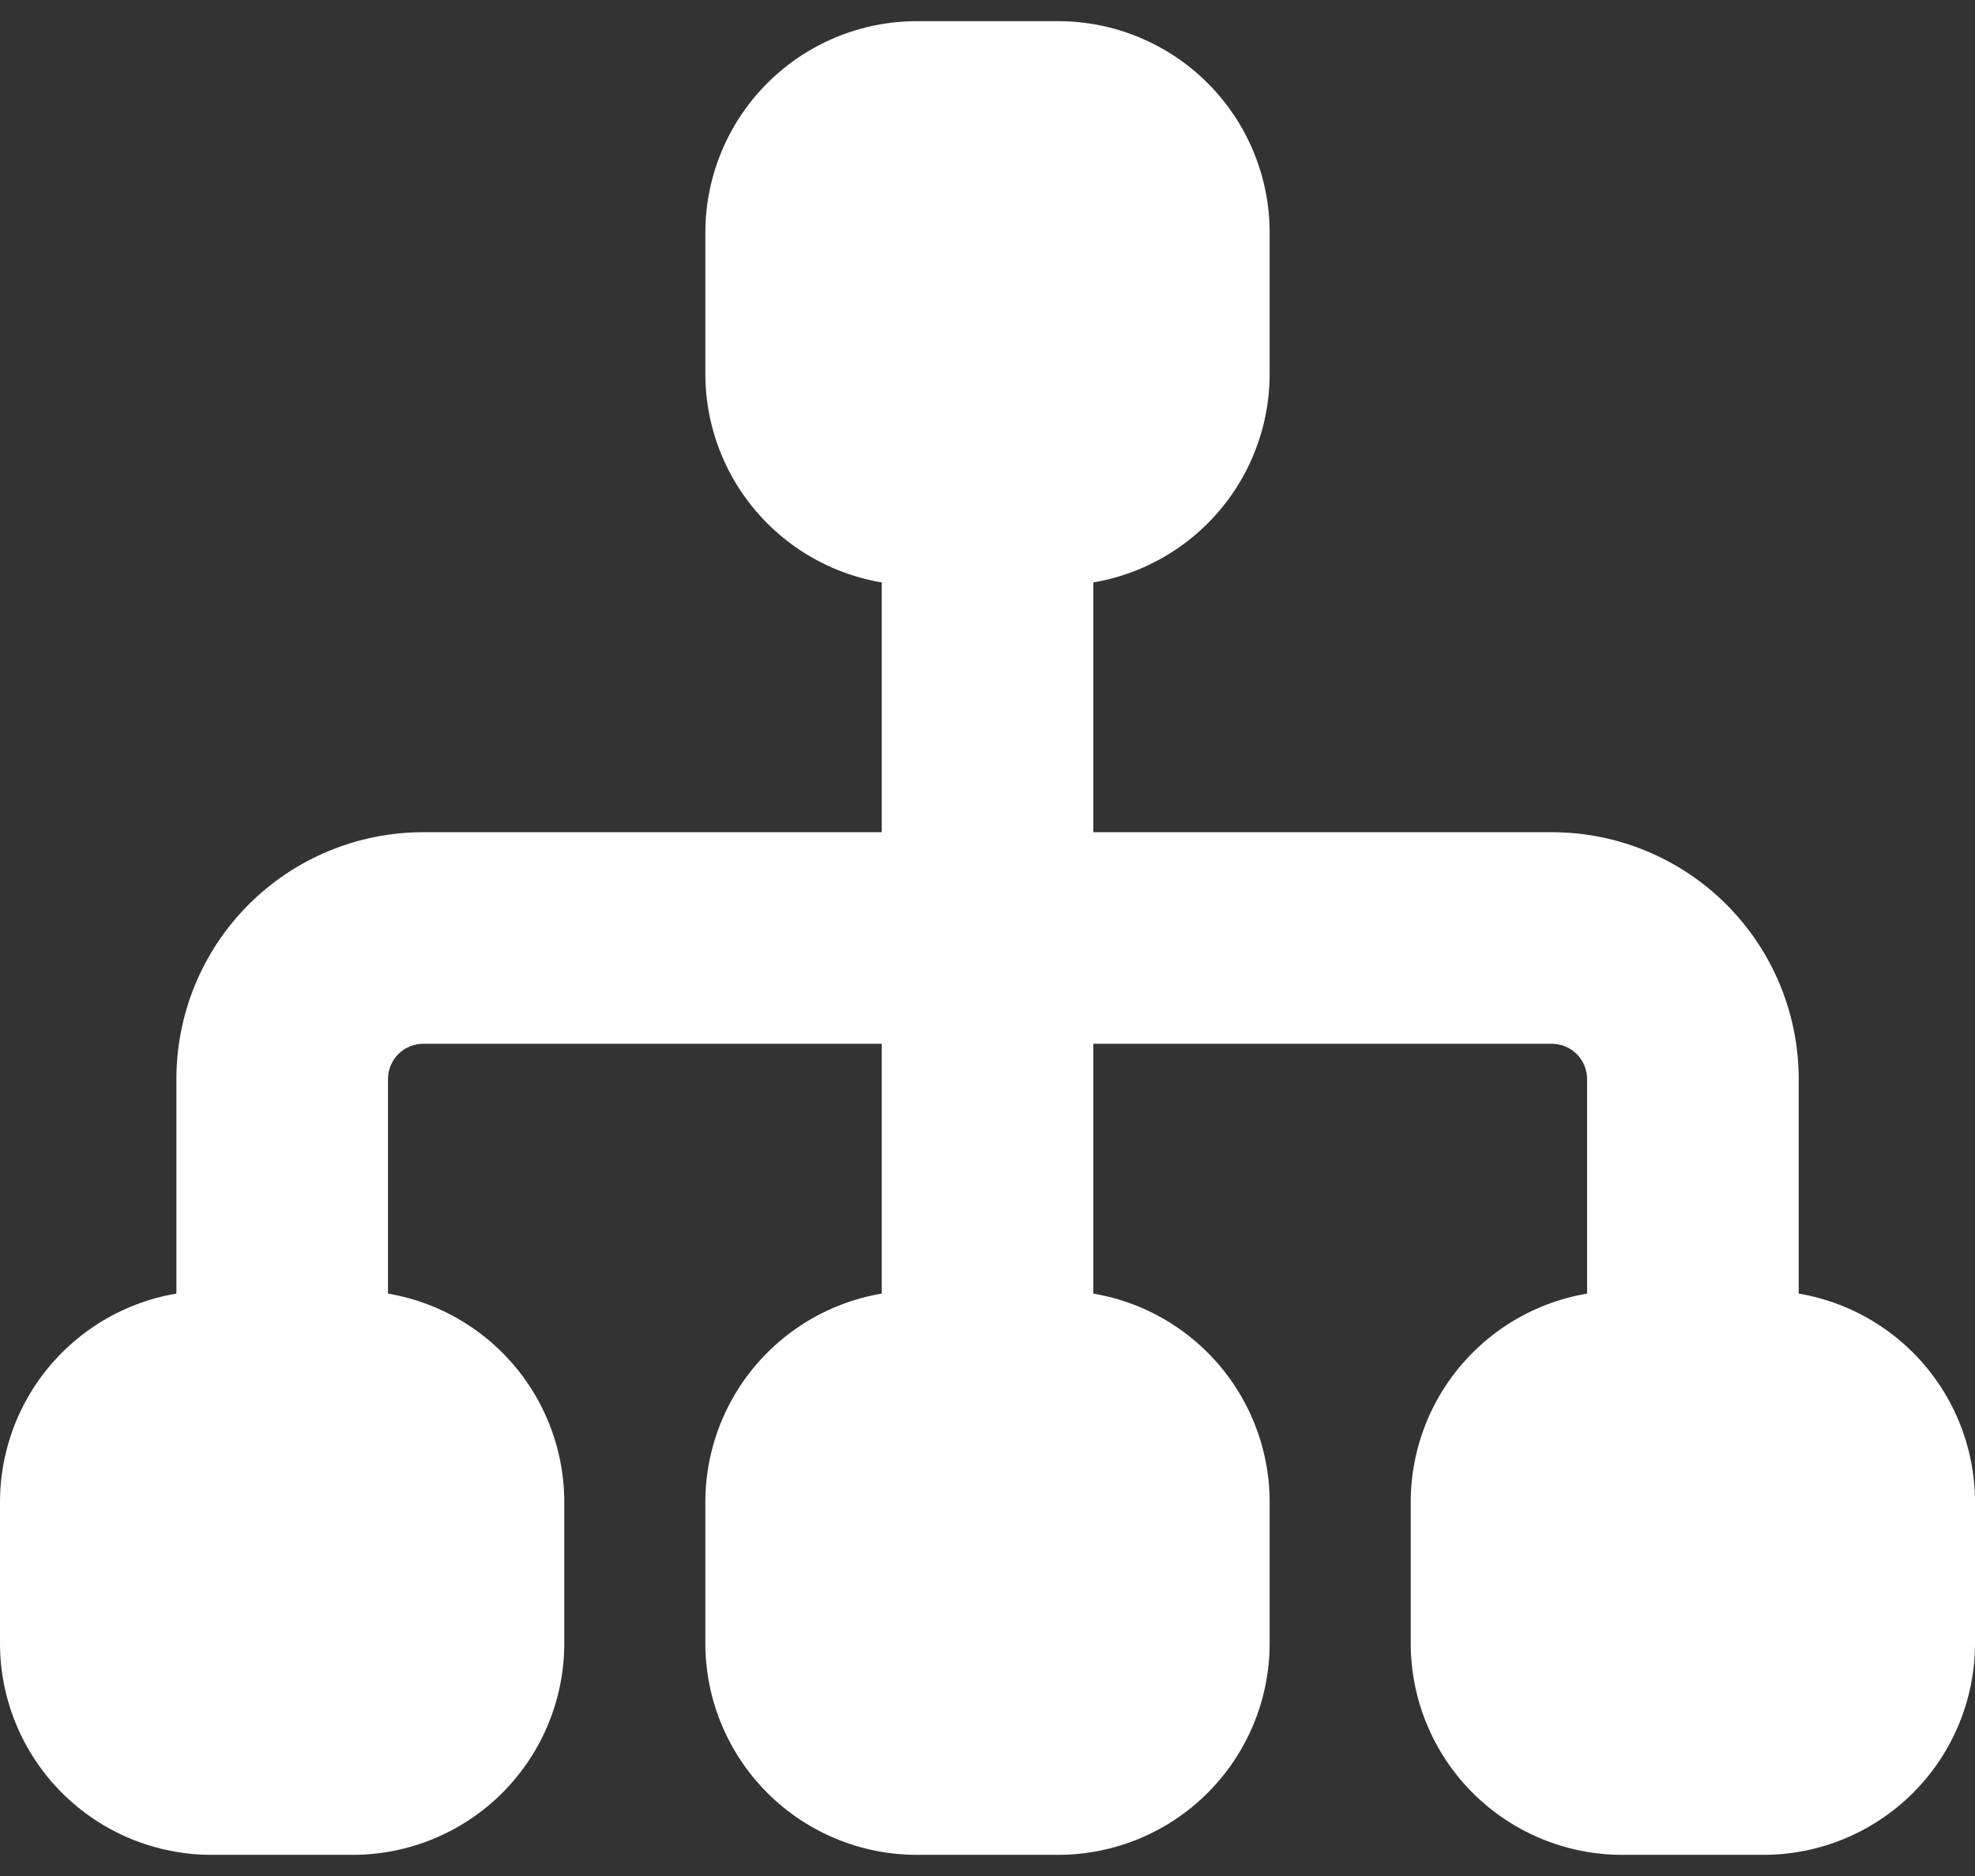
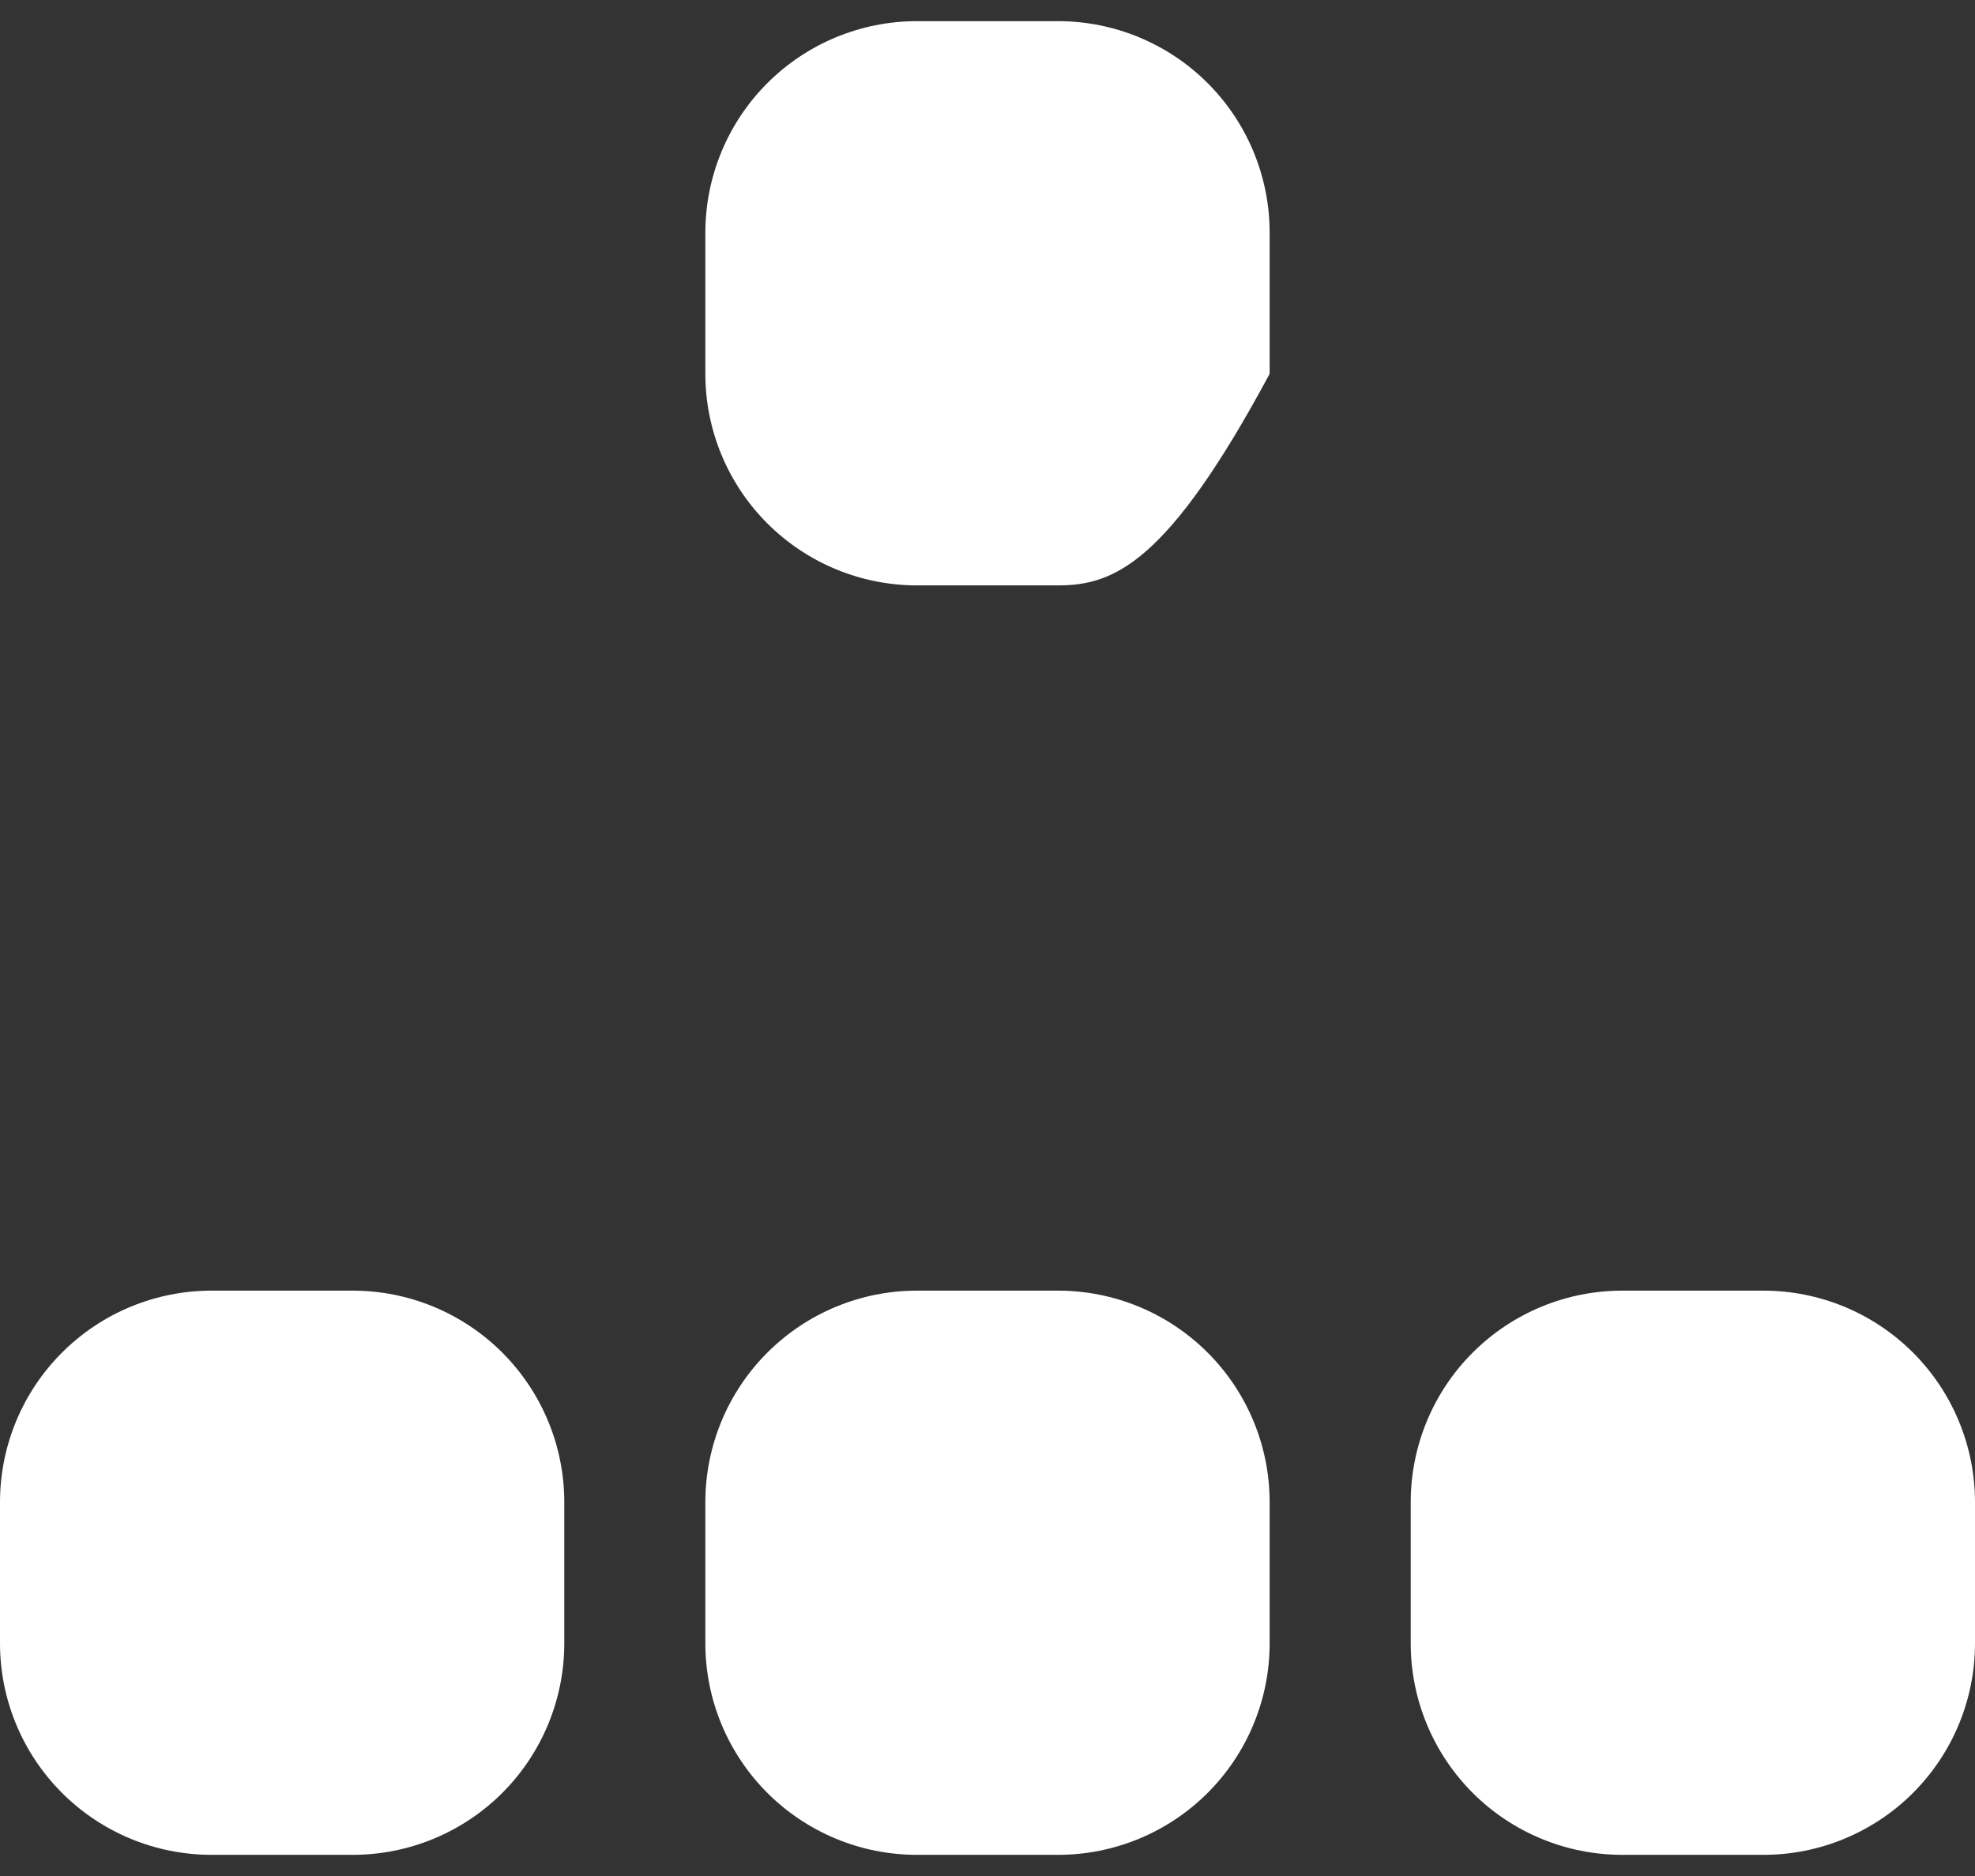
<svg xmlns="http://www.w3.org/2000/svg" width="80" height="76" viewBox="0 0 80 76" fill="none">
  <rect x="0" y="0" width="80" height="76" fill="#333333" stroke="none" />
-   <path fill-rule="evenodd" clip-rule="evenodd" d="M35.716 42.285V63.714H44.287V42.285H62.859C63.238 42.285 63.601 42.436 63.869 42.704C64.137 42.971 64.287 43.335 64.287 43.714V63.714C64.287 64.85 64.739 65.941 65.543 66.744C66.346 67.548 67.436 67.999 68.573 67.999C69.71 67.999 70.8 67.548 71.604 66.744C72.407 65.941 72.859 64.85 72.859 63.714V43.714C72.859 41.062 71.805 38.518 69.93 36.643C68.055 34.767 65.511 33.714 62.859 33.714H44.287V12.285H35.716V33.714H17.145C14.492 33.714 11.949 34.767 10.073 36.643C8.198 38.518 7.145 41.062 7.145 43.714V63.714C7.145 64.85 7.596 65.941 8.4 66.744C9.204 67.548 10.294 67.999 11.43 67.999C12.567 67.999 13.657 67.548 14.461 66.744C15.264 65.941 15.716 64.85 15.716 63.714V43.714C15.716 43.335 15.867 42.971 16.134 42.704C16.402 42.436 16.766 42.285 17.145 42.285H35.716Z" fill="white" />
-   <path fill-rule="evenodd" clip-rule="evenodd" d="M28.571 9.429C28.571 7.156 29.474 4.975 31.082 3.368C32.689 1.76 34.87 0.857 37.143 0.857H42.857C45.13 0.857 47.311 1.76 48.918 3.368C50.526 4.975 51.429 7.156 51.429 9.429V15.143C51.429 17.416 50.526 19.597 48.918 21.204C47.311 22.811 45.13 23.715 42.857 23.715H37.143C34.87 23.715 32.689 22.811 31.082 21.204C29.474 19.597 28.571 17.416 28.571 15.143V9.429ZM28.571 60.857C28.571 58.584 29.474 56.404 31.082 54.797C32.689 53.189 34.87 52.286 37.143 52.286H42.857C43.983 52.286 45.097 52.508 46.137 52.938C47.177 53.369 48.122 54.001 48.918 54.797C49.714 55.592 50.345 56.537 50.776 57.577C51.207 58.617 51.429 59.732 51.429 60.857V66.572C51.429 68.845 50.526 71.025 48.918 72.633C47.311 74.24 45.13 75.143 42.857 75.143H37.143C34.87 75.143 32.689 74.24 31.082 72.633C29.474 71.025 28.571 68.845 28.571 66.572V60.857ZM8.571 52.286C7.446 52.286 6.331 52.508 5.291 52.938C4.251 53.369 3.306 54.001 2.511 54.797C1.715 55.592 1.083 56.537 0.652 57.577C0.222 58.617 0 59.732 0 60.857L0 66.572C0 68.845 0.903 71.025 2.511 72.633C4.118 74.24 6.298 75.143 8.571 75.143H14.286C16.559 75.143 18.739 74.24 20.347 72.633C21.954 71.025 22.857 68.845 22.857 66.572V60.857C22.857 58.584 21.954 56.404 20.347 54.797C18.739 53.189 16.559 52.286 14.286 52.286H8.571ZM57.143 60.857C57.143 59.732 57.365 58.617 57.795 57.577C58.226 56.537 58.857 55.592 59.653 54.797C60.449 54.001 61.394 53.369 62.434 52.938C63.474 52.508 64.589 52.286 65.714 52.286H71.429C72.554 52.286 73.669 52.508 74.709 52.938C75.749 53.369 76.694 54.001 77.49 54.797C78.285 55.592 78.917 56.537 79.347 57.577C79.778 58.617 80 59.732 80 60.857V66.572C80 68.845 79.097 71.025 77.49 72.633C75.882 74.24 73.702 75.143 71.429 75.143H65.714C63.441 75.143 61.261 74.24 59.653 72.633C58.046 71.025 57.143 68.845 57.143 66.572V60.857Z" fill="white" />
+   <path fill-rule="evenodd" clip-rule="evenodd" d="M28.571 9.429C28.571 7.156 29.474 4.975 31.082 3.368C32.689 1.76 34.87 0.857 37.143 0.857H42.857C45.13 0.857 47.311 1.76 48.918 3.368C50.526 4.975 51.429 7.156 51.429 9.429V15.143C47.311 22.811 45.13 23.715 42.857 23.715H37.143C34.87 23.715 32.689 22.811 31.082 21.204C29.474 19.597 28.571 17.416 28.571 15.143V9.429ZM28.571 60.857C28.571 58.584 29.474 56.404 31.082 54.797C32.689 53.189 34.87 52.286 37.143 52.286H42.857C43.983 52.286 45.097 52.508 46.137 52.938C47.177 53.369 48.122 54.001 48.918 54.797C49.714 55.592 50.345 56.537 50.776 57.577C51.207 58.617 51.429 59.732 51.429 60.857V66.572C51.429 68.845 50.526 71.025 48.918 72.633C47.311 74.24 45.13 75.143 42.857 75.143H37.143C34.87 75.143 32.689 74.24 31.082 72.633C29.474 71.025 28.571 68.845 28.571 66.572V60.857ZM8.571 52.286C7.446 52.286 6.331 52.508 5.291 52.938C4.251 53.369 3.306 54.001 2.511 54.797C1.715 55.592 1.083 56.537 0.652 57.577C0.222 58.617 0 59.732 0 60.857L0 66.572C0 68.845 0.903 71.025 2.511 72.633C4.118 74.24 6.298 75.143 8.571 75.143H14.286C16.559 75.143 18.739 74.24 20.347 72.633C21.954 71.025 22.857 68.845 22.857 66.572V60.857C22.857 58.584 21.954 56.404 20.347 54.797C18.739 53.189 16.559 52.286 14.286 52.286H8.571ZM57.143 60.857C57.143 59.732 57.365 58.617 57.795 57.577C58.226 56.537 58.857 55.592 59.653 54.797C60.449 54.001 61.394 53.369 62.434 52.938C63.474 52.508 64.589 52.286 65.714 52.286H71.429C72.554 52.286 73.669 52.508 74.709 52.938C75.749 53.369 76.694 54.001 77.49 54.797C78.285 55.592 78.917 56.537 79.347 57.577C79.778 58.617 80 59.732 80 60.857V66.572C80 68.845 79.097 71.025 77.49 72.633C75.882 74.24 73.702 75.143 71.429 75.143H65.714C63.441 75.143 61.261 74.24 59.653 72.633C58.046 71.025 57.143 68.845 57.143 66.572V60.857Z" fill="white" />
</svg>